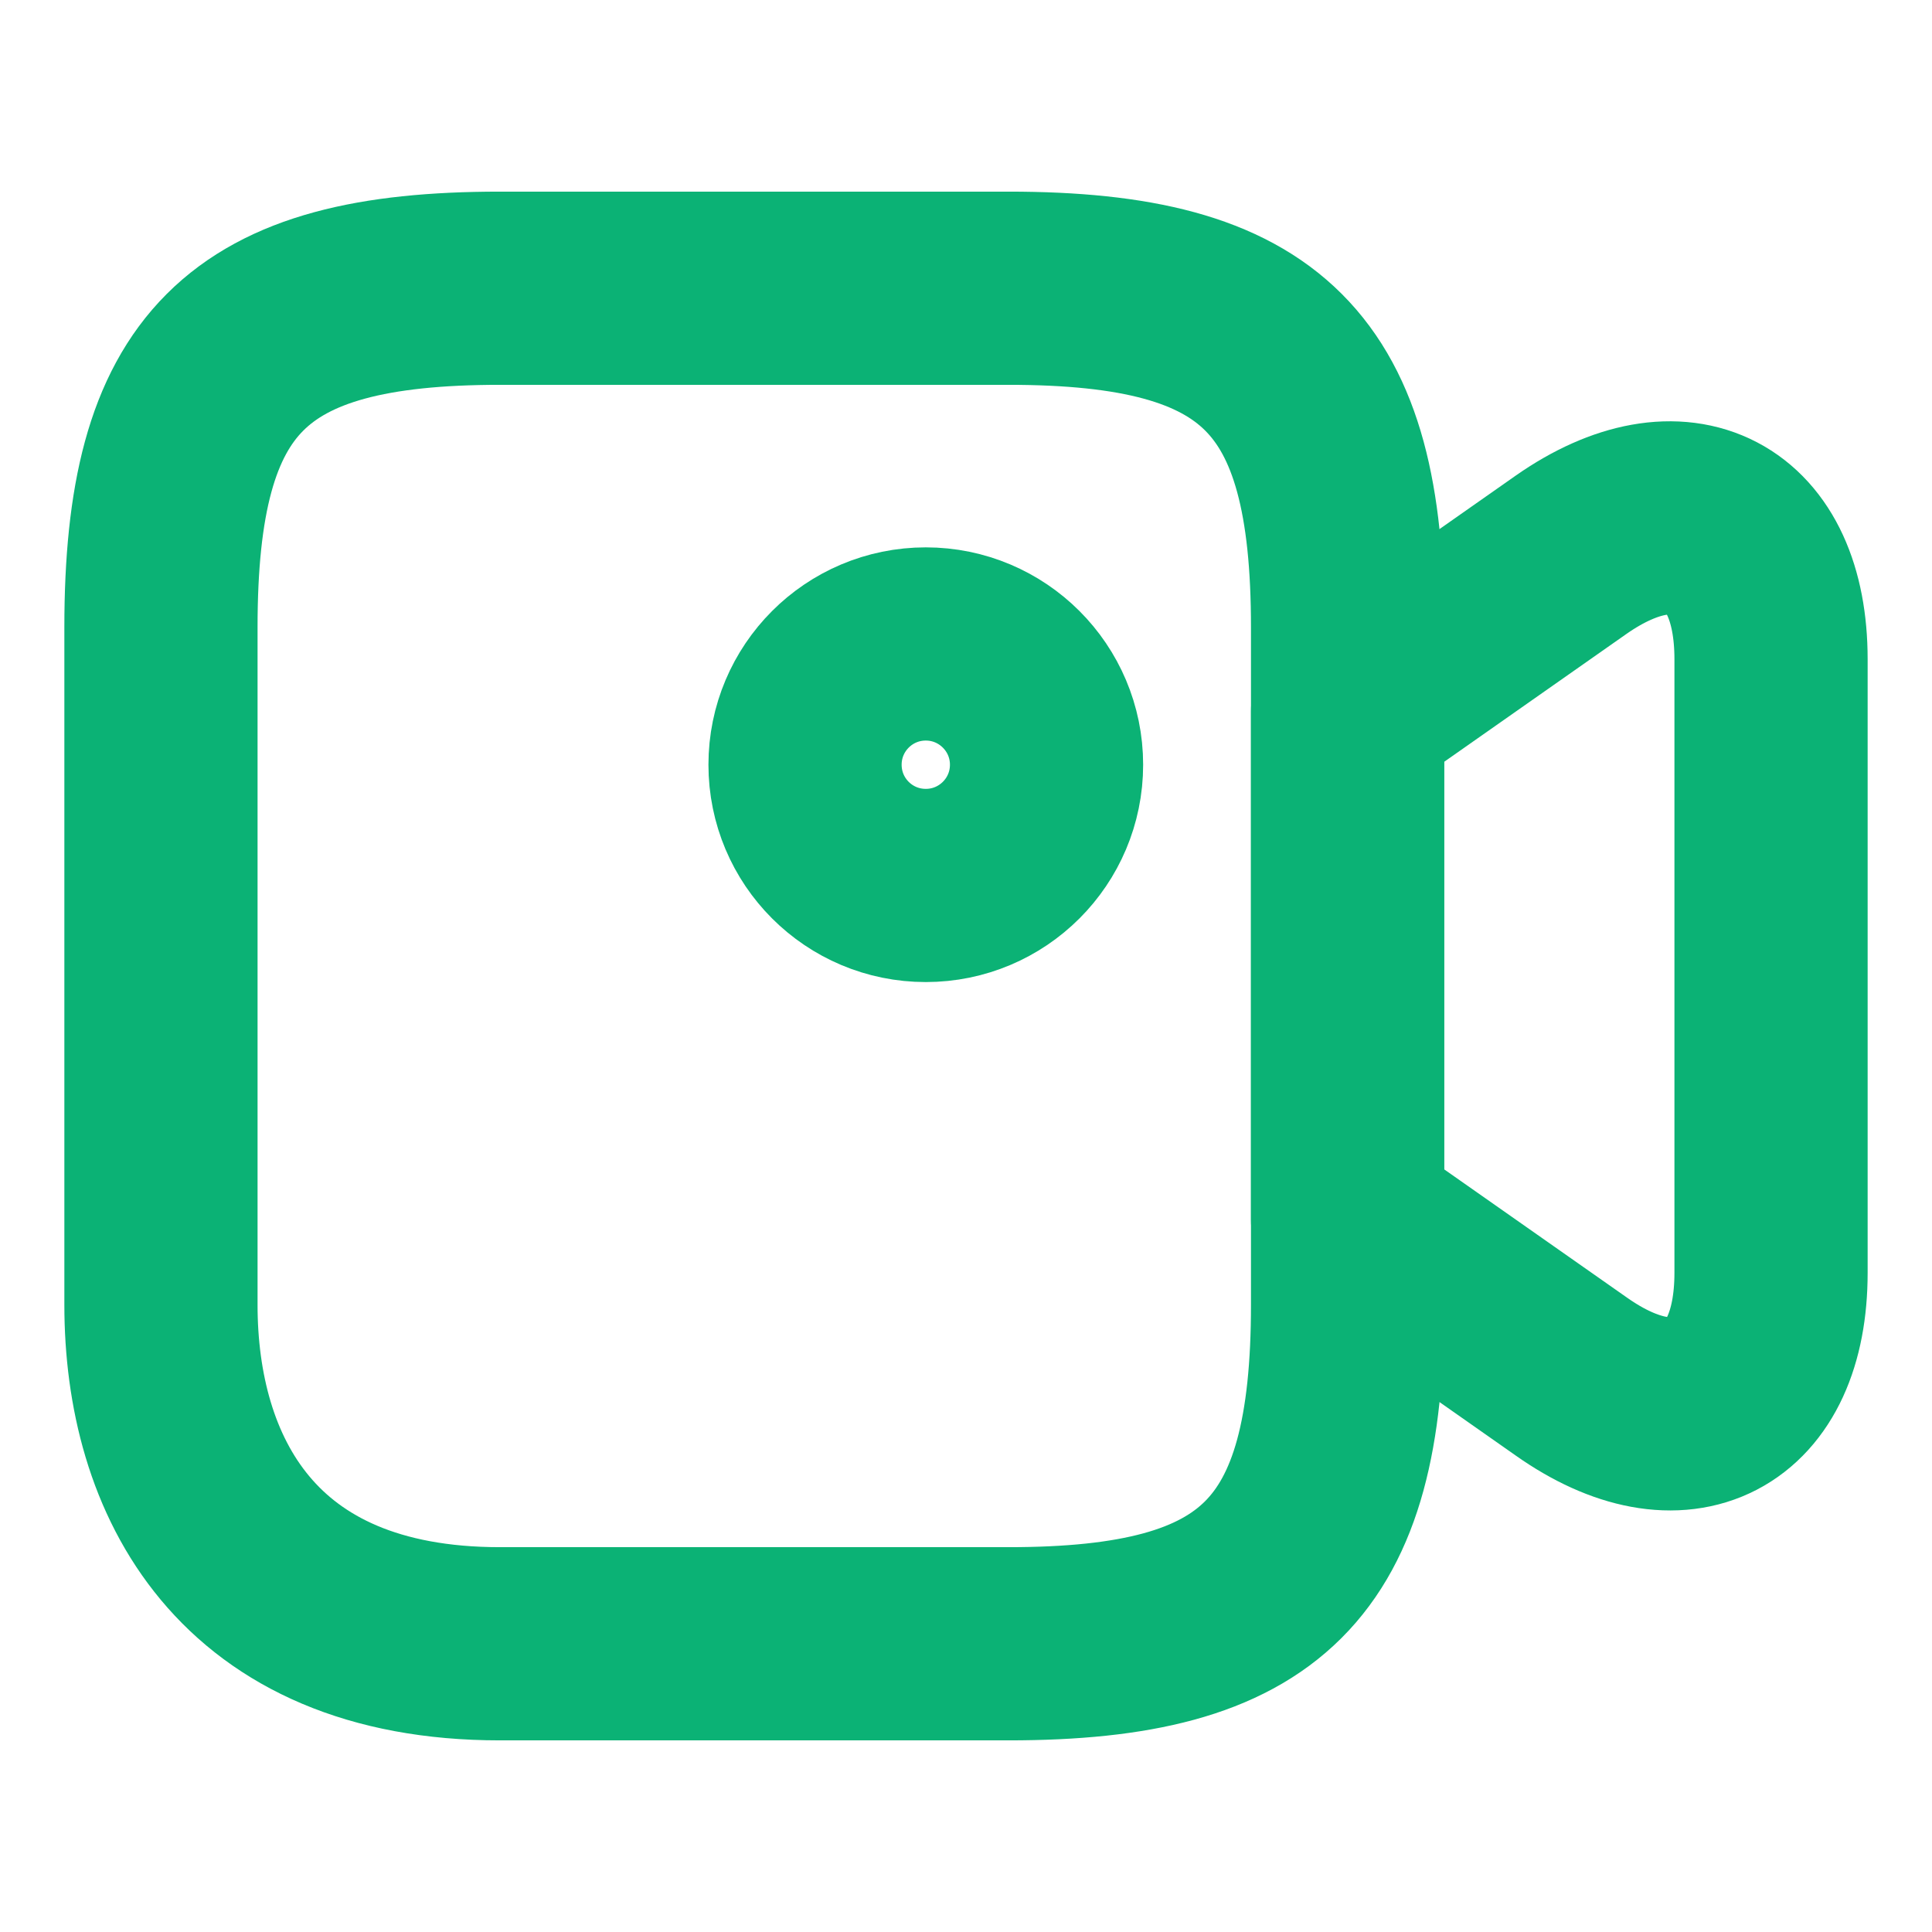
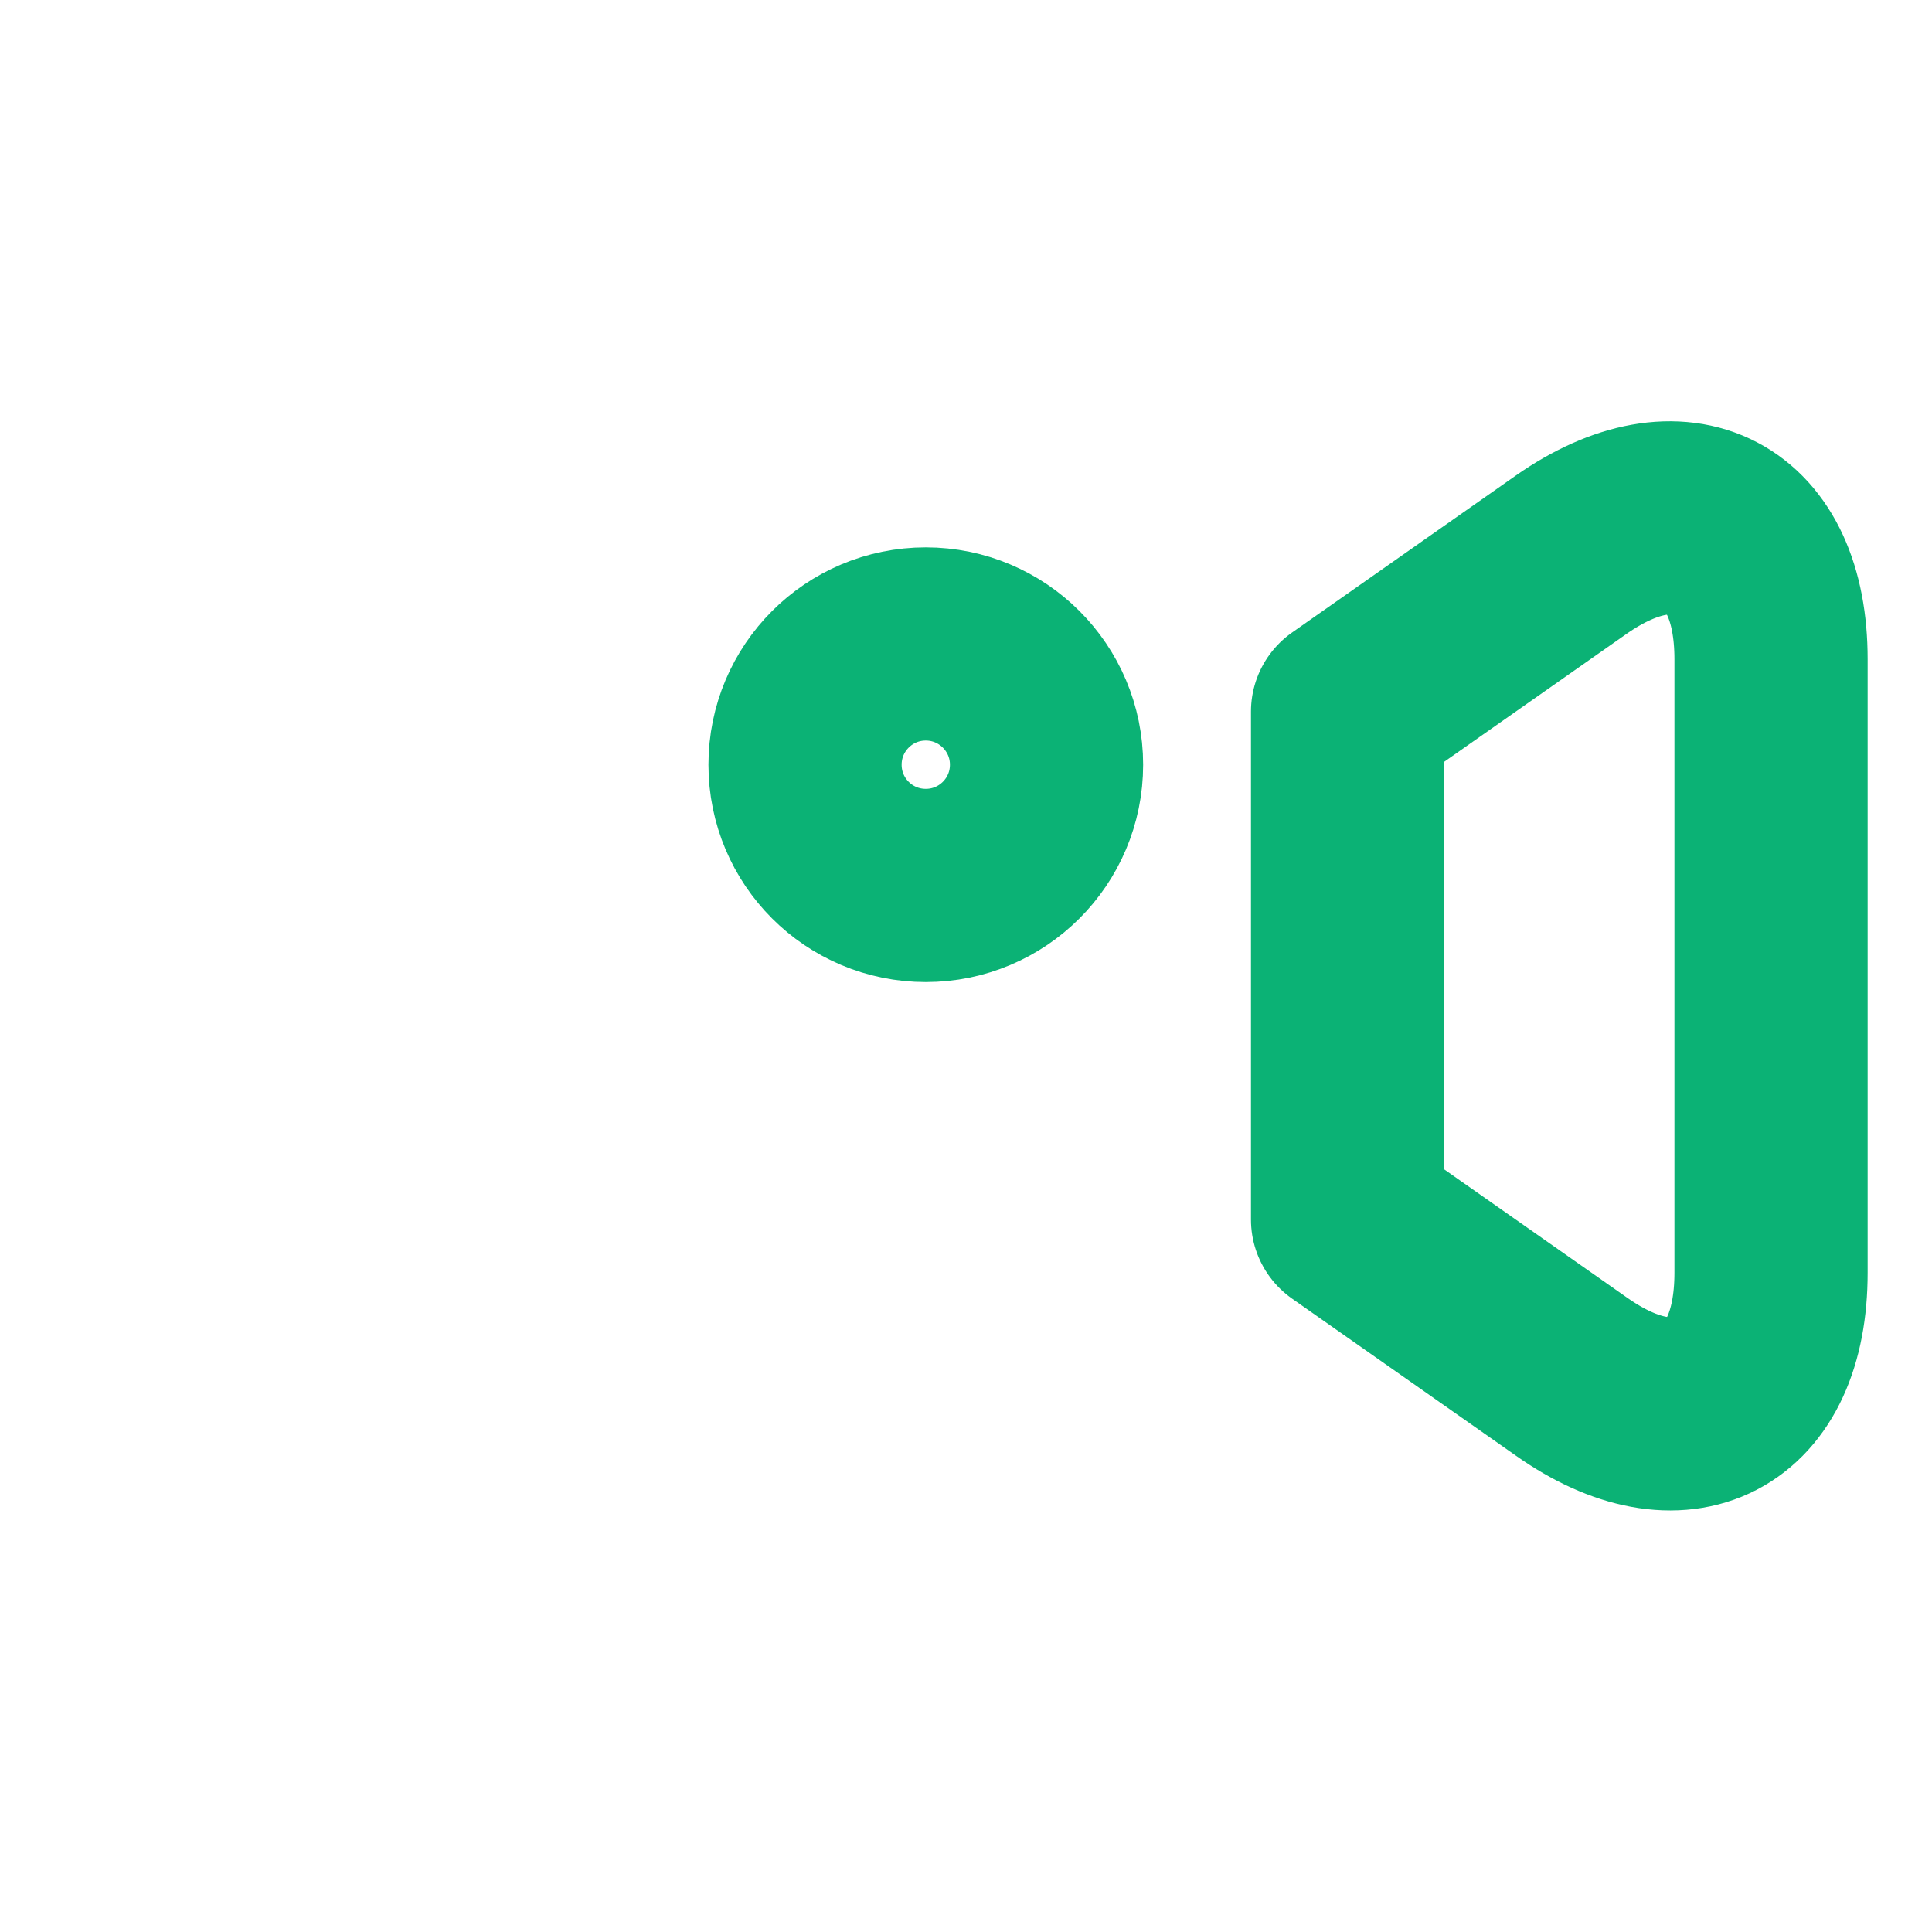
<svg xmlns="http://www.w3.org/2000/svg" width="16" height="16" viewBox="0 0 16 16" fill="none">
-   <path d="M8.353 13.613H4.14C2.033 13.613 1.333 12.213 1.333 10.807V5.193C1.333 3.087 2.033 2.387 4.14 2.387H8.353C10.46 2.387 11.16 3.087 11.16 5.193V10.807C11.16 12.913 10.453 13.613 8.353 13.613Z" stroke="#0BB275" stroke-width="1.6" stroke-linecap="round" stroke-linejoin="round" />
  <path d="M13.013 11.4L11.16 10.1V5.893L13.013 4.593C13.92 3.96 14.667 4.347 14.667 5.46V10.54C14.667 11.653 13.92 12.04 13.013 11.4Z" stroke="#0BB275" stroke-width="1.6" stroke-linecap="round" stroke-linejoin="round" />
  <path d="M7.667 7.333C8.219 7.333 8.667 6.886 8.667 6.333C8.667 5.781 8.219 5.333 7.667 5.333C7.114 5.333 6.667 5.781 6.667 6.333C6.667 6.886 7.114 7.333 7.667 7.333Z" stroke="#0BB275" stroke-width="1.6" stroke-linecap="round" stroke-linejoin="round" />
</svg>